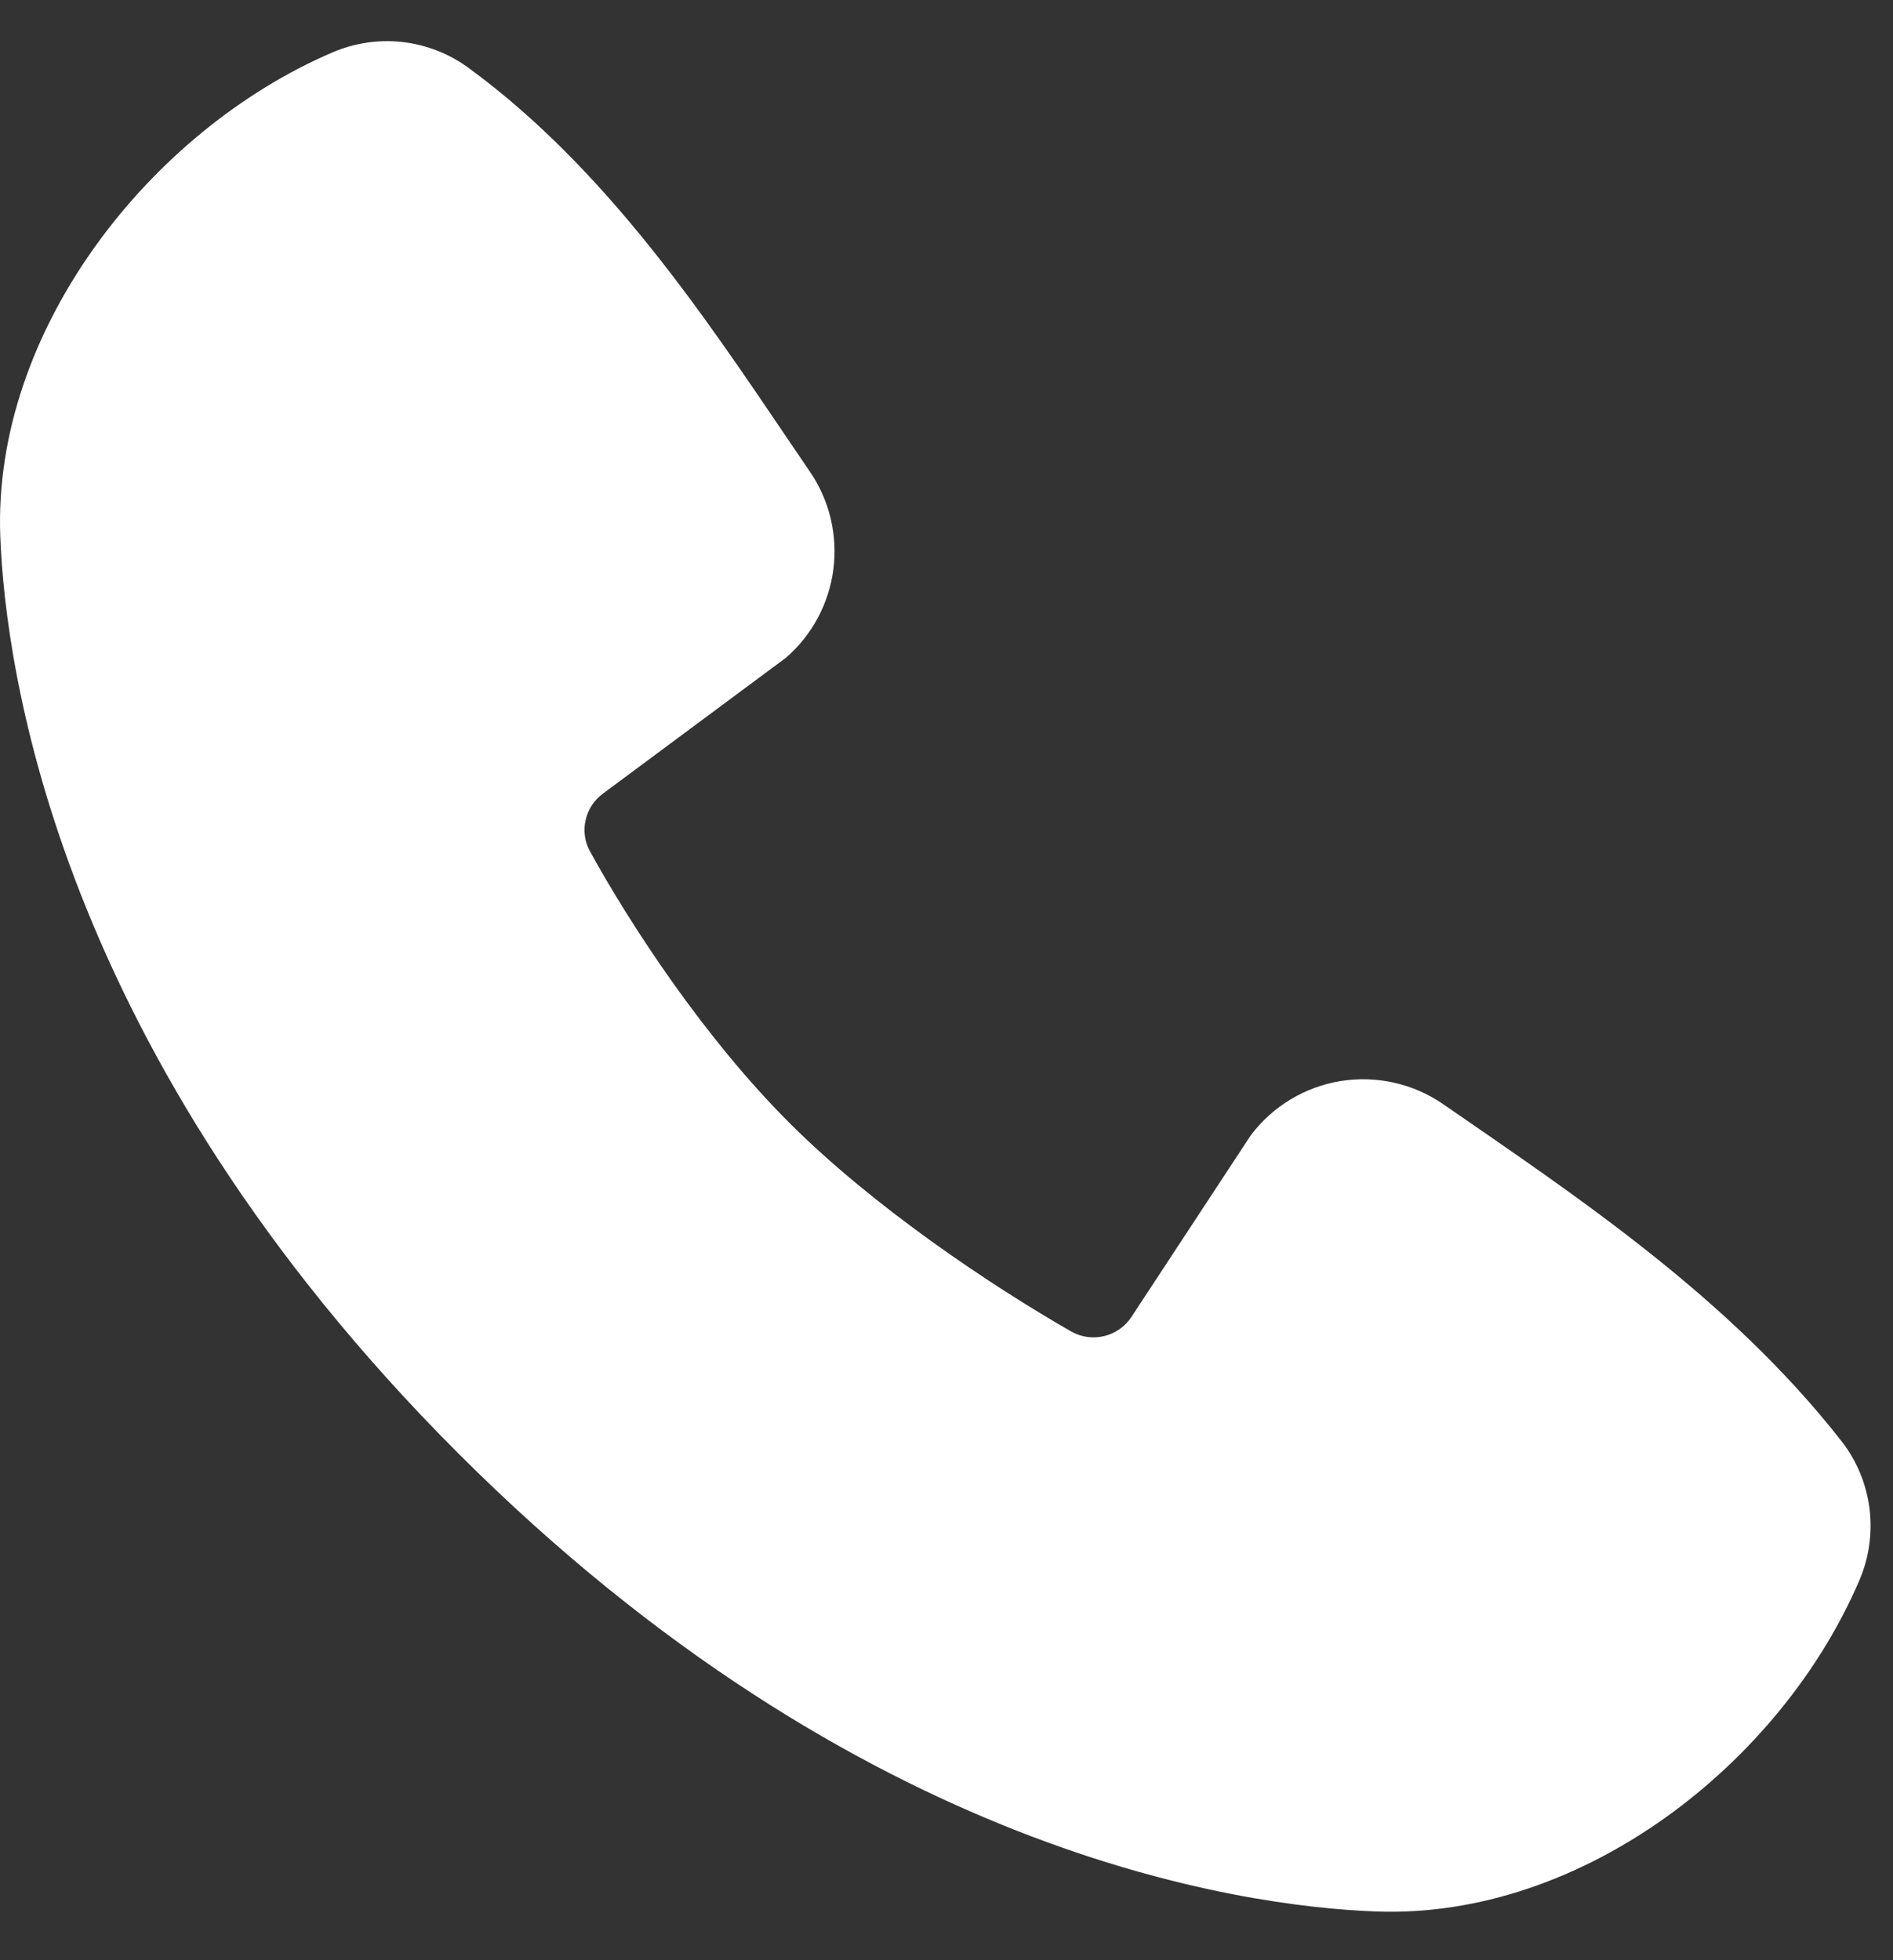
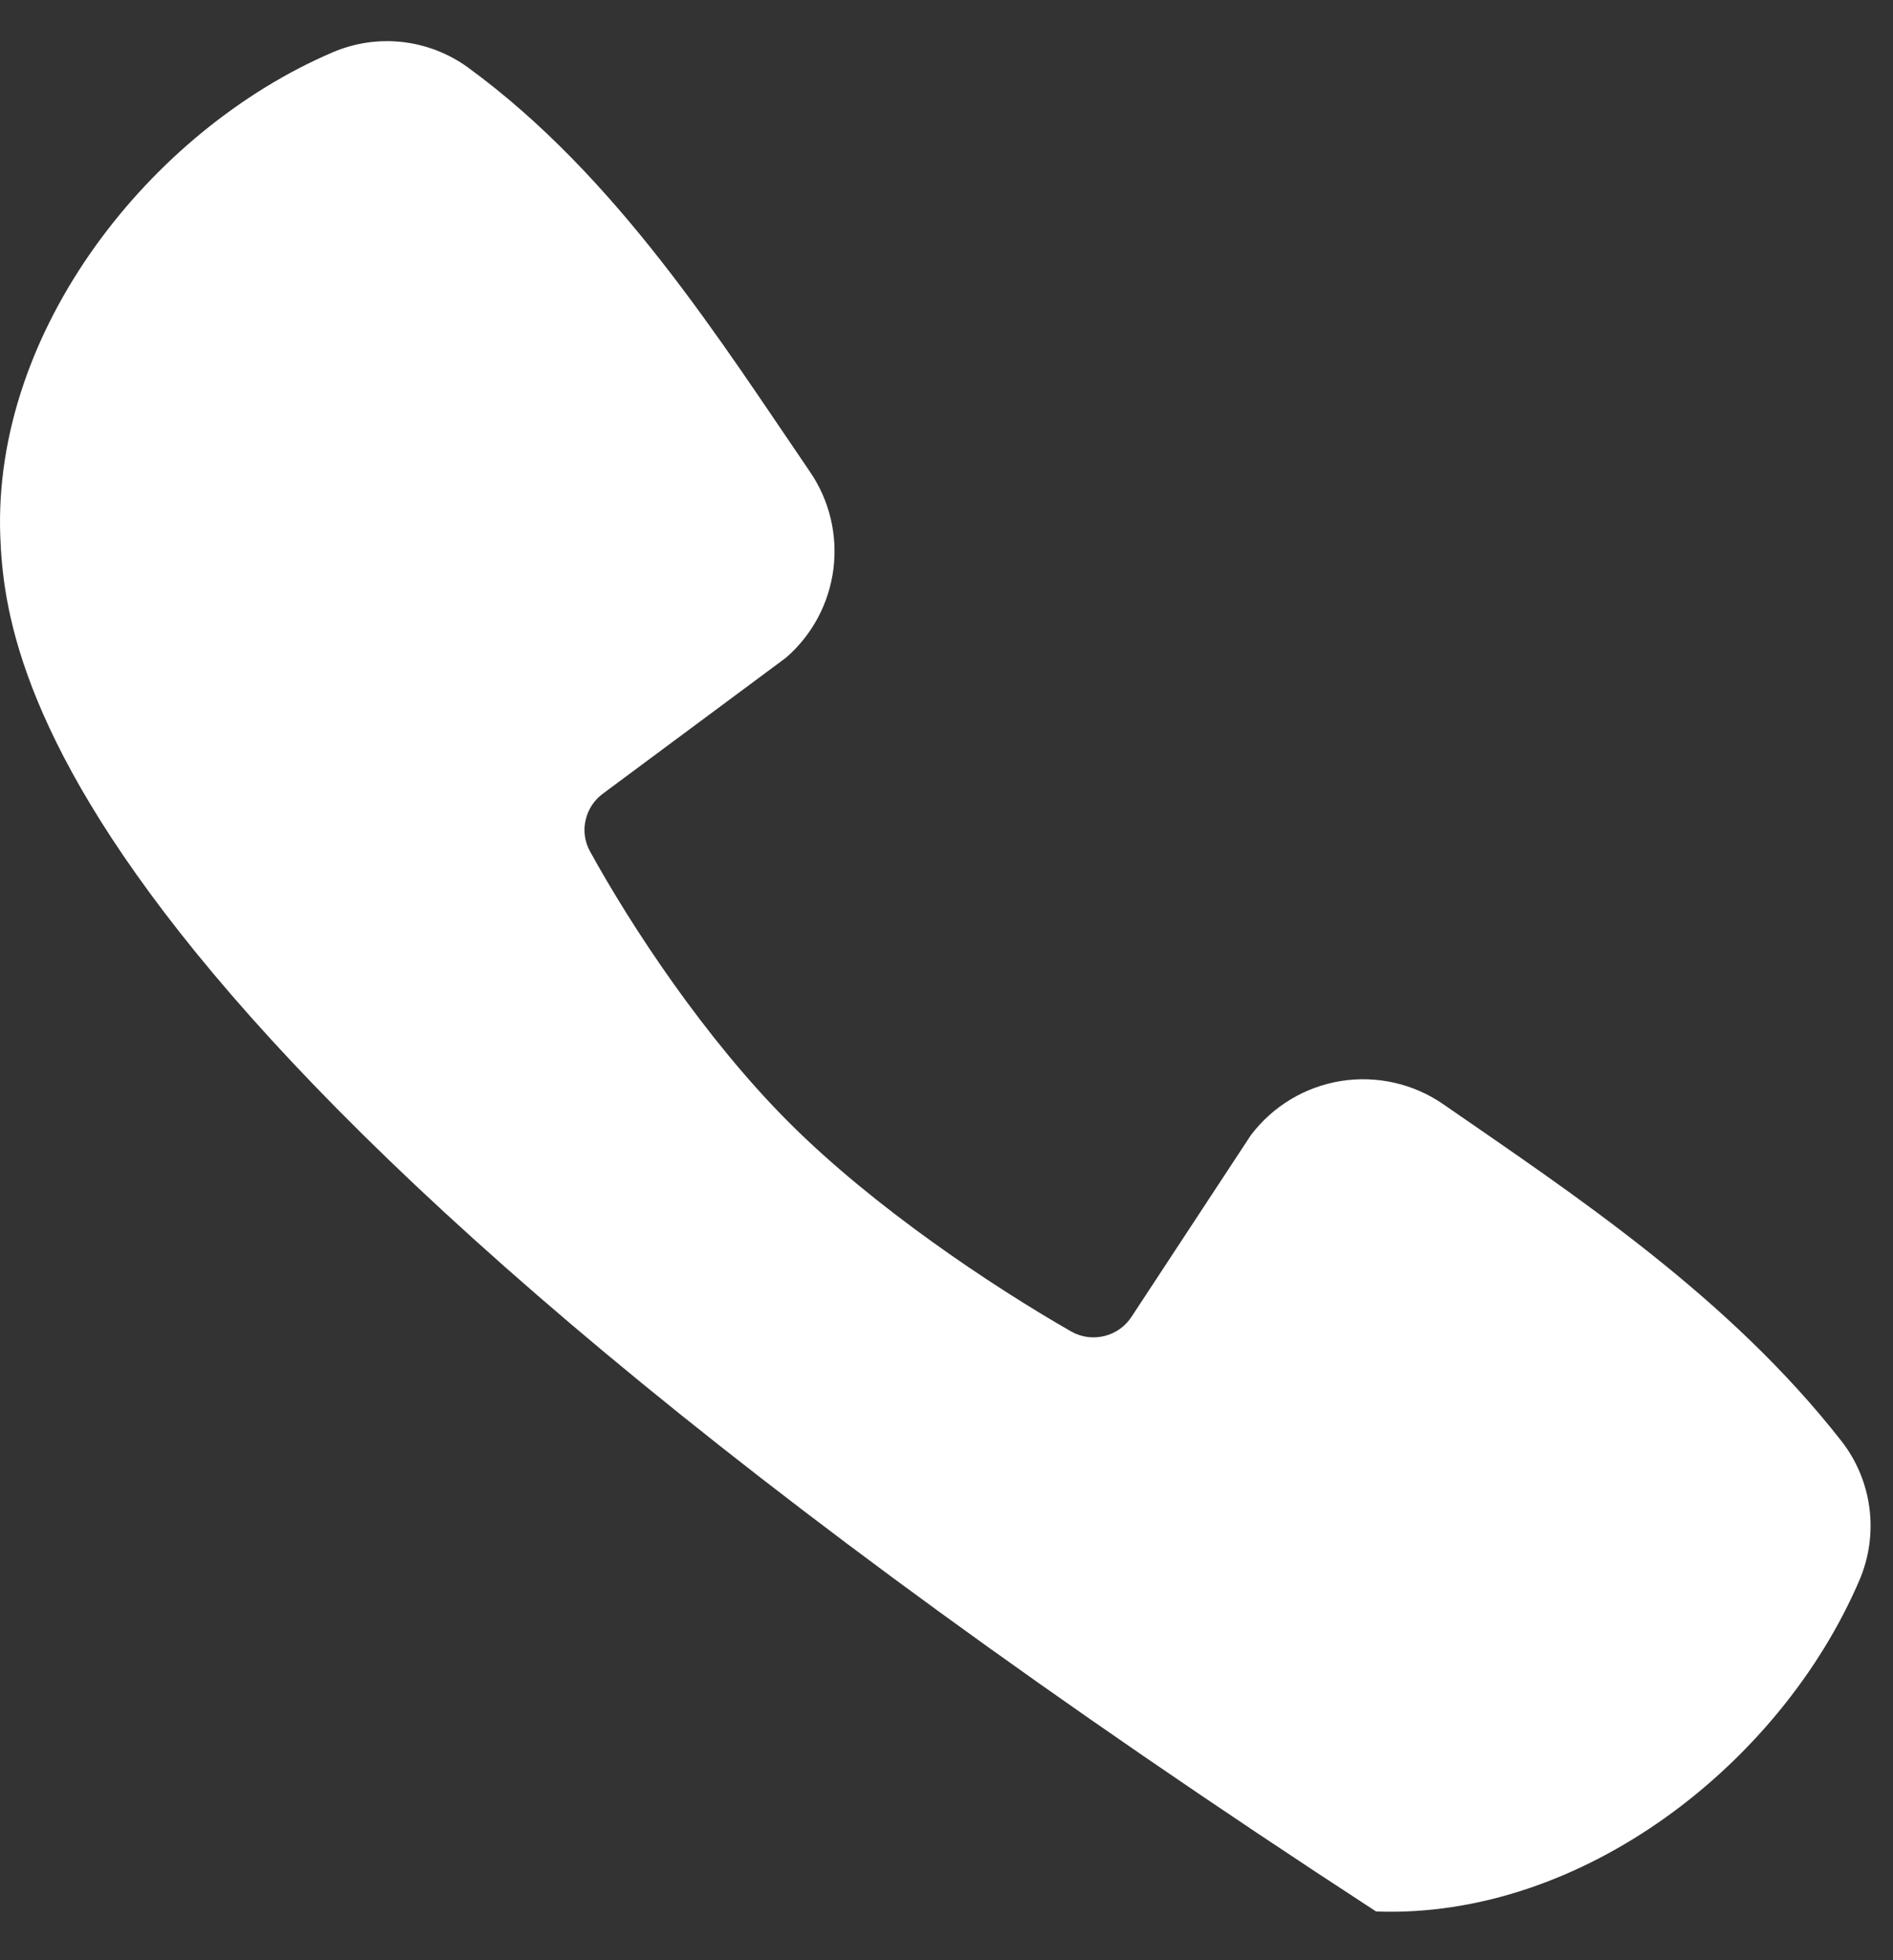
<svg xmlns="http://www.w3.org/2000/svg" width="28" height="29" viewBox="0 0 28 29" fill="none">
  <rect x="0" y="0" width="28" height="29" fill="#333333" stroke="none" />
-   <path fill-rule="evenodd" clip-rule="evenodd" d="M20.354 28.279C18.358 28.206 12.703 27.424 6.78 21.503C0.859 15.58 0.079 9.926 0.004 7.929C-0.107 4.886 2.224 1.93 4.916 0.776C5.241 0.636 5.596 0.582 5.947 0.621C6.298 0.66 6.633 0.789 6.919 0.996C9.136 2.612 10.666 5.056 11.98 6.979C12.269 7.401 12.392 7.915 12.327 8.422C12.261 8.93 12.012 9.396 11.625 9.731L8.921 11.739C8.791 11.833 8.699 11.972 8.663 12.129C8.626 12.286 8.648 12.45 8.725 12.592C9.337 13.705 10.426 15.363 11.674 16.61C12.921 17.857 14.657 19.018 15.847 19.7C15.997 19.784 16.172 19.807 16.338 19.765C16.504 19.724 16.648 19.62 16.74 19.476L18.5 16.797C18.823 16.367 19.301 16.079 19.832 15.993C20.363 15.908 20.907 16.031 21.349 16.337C23.299 17.686 25.574 19.19 27.24 21.323C27.464 21.611 27.606 21.954 27.652 22.316C27.698 22.678 27.646 23.046 27.502 23.381C26.342 26.087 23.407 28.392 20.354 28.279Z" fill="white" />
+   <path fill-rule="evenodd" clip-rule="evenodd" d="M20.354 28.279C0.859 15.58 0.079 9.926 0.004 7.929C-0.107 4.886 2.224 1.93 4.916 0.776C5.241 0.636 5.596 0.582 5.947 0.621C6.298 0.66 6.633 0.789 6.919 0.996C9.136 2.612 10.666 5.056 11.98 6.979C12.269 7.401 12.392 7.915 12.327 8.422C12.261 8.93 12.012 9.396 11.625 9.731L8.921 11.739C8.791 11.833 8.699 11.972 8.663 12.129C8.626 12.286 8.648 12.45 8.725 12.592C9.337 13.705 10.426 15.363 11.674 16.61C12.921 17.857 14.657 19.018 15.847 19.7C15.997 19.784 16.172 19.807 16.338 19.765C16.504 19.724 16.648 19.62 16.74 19.476L18.5 16.797C18.823 16.367 19.301 16.079 19.832 15.993C20.363 15.908 20.907 16.031 21.349 16.337C23.299 17.686 25.574 19.19 27.24 21.323C27.464 21.611 27.606 21.954 27.652 22.316C27.698 22.678 27.646 23.046 27.502 23.381C26.342 26.087 23.407 28.392 20.354 28.279Z" fill="white" />
</svg>